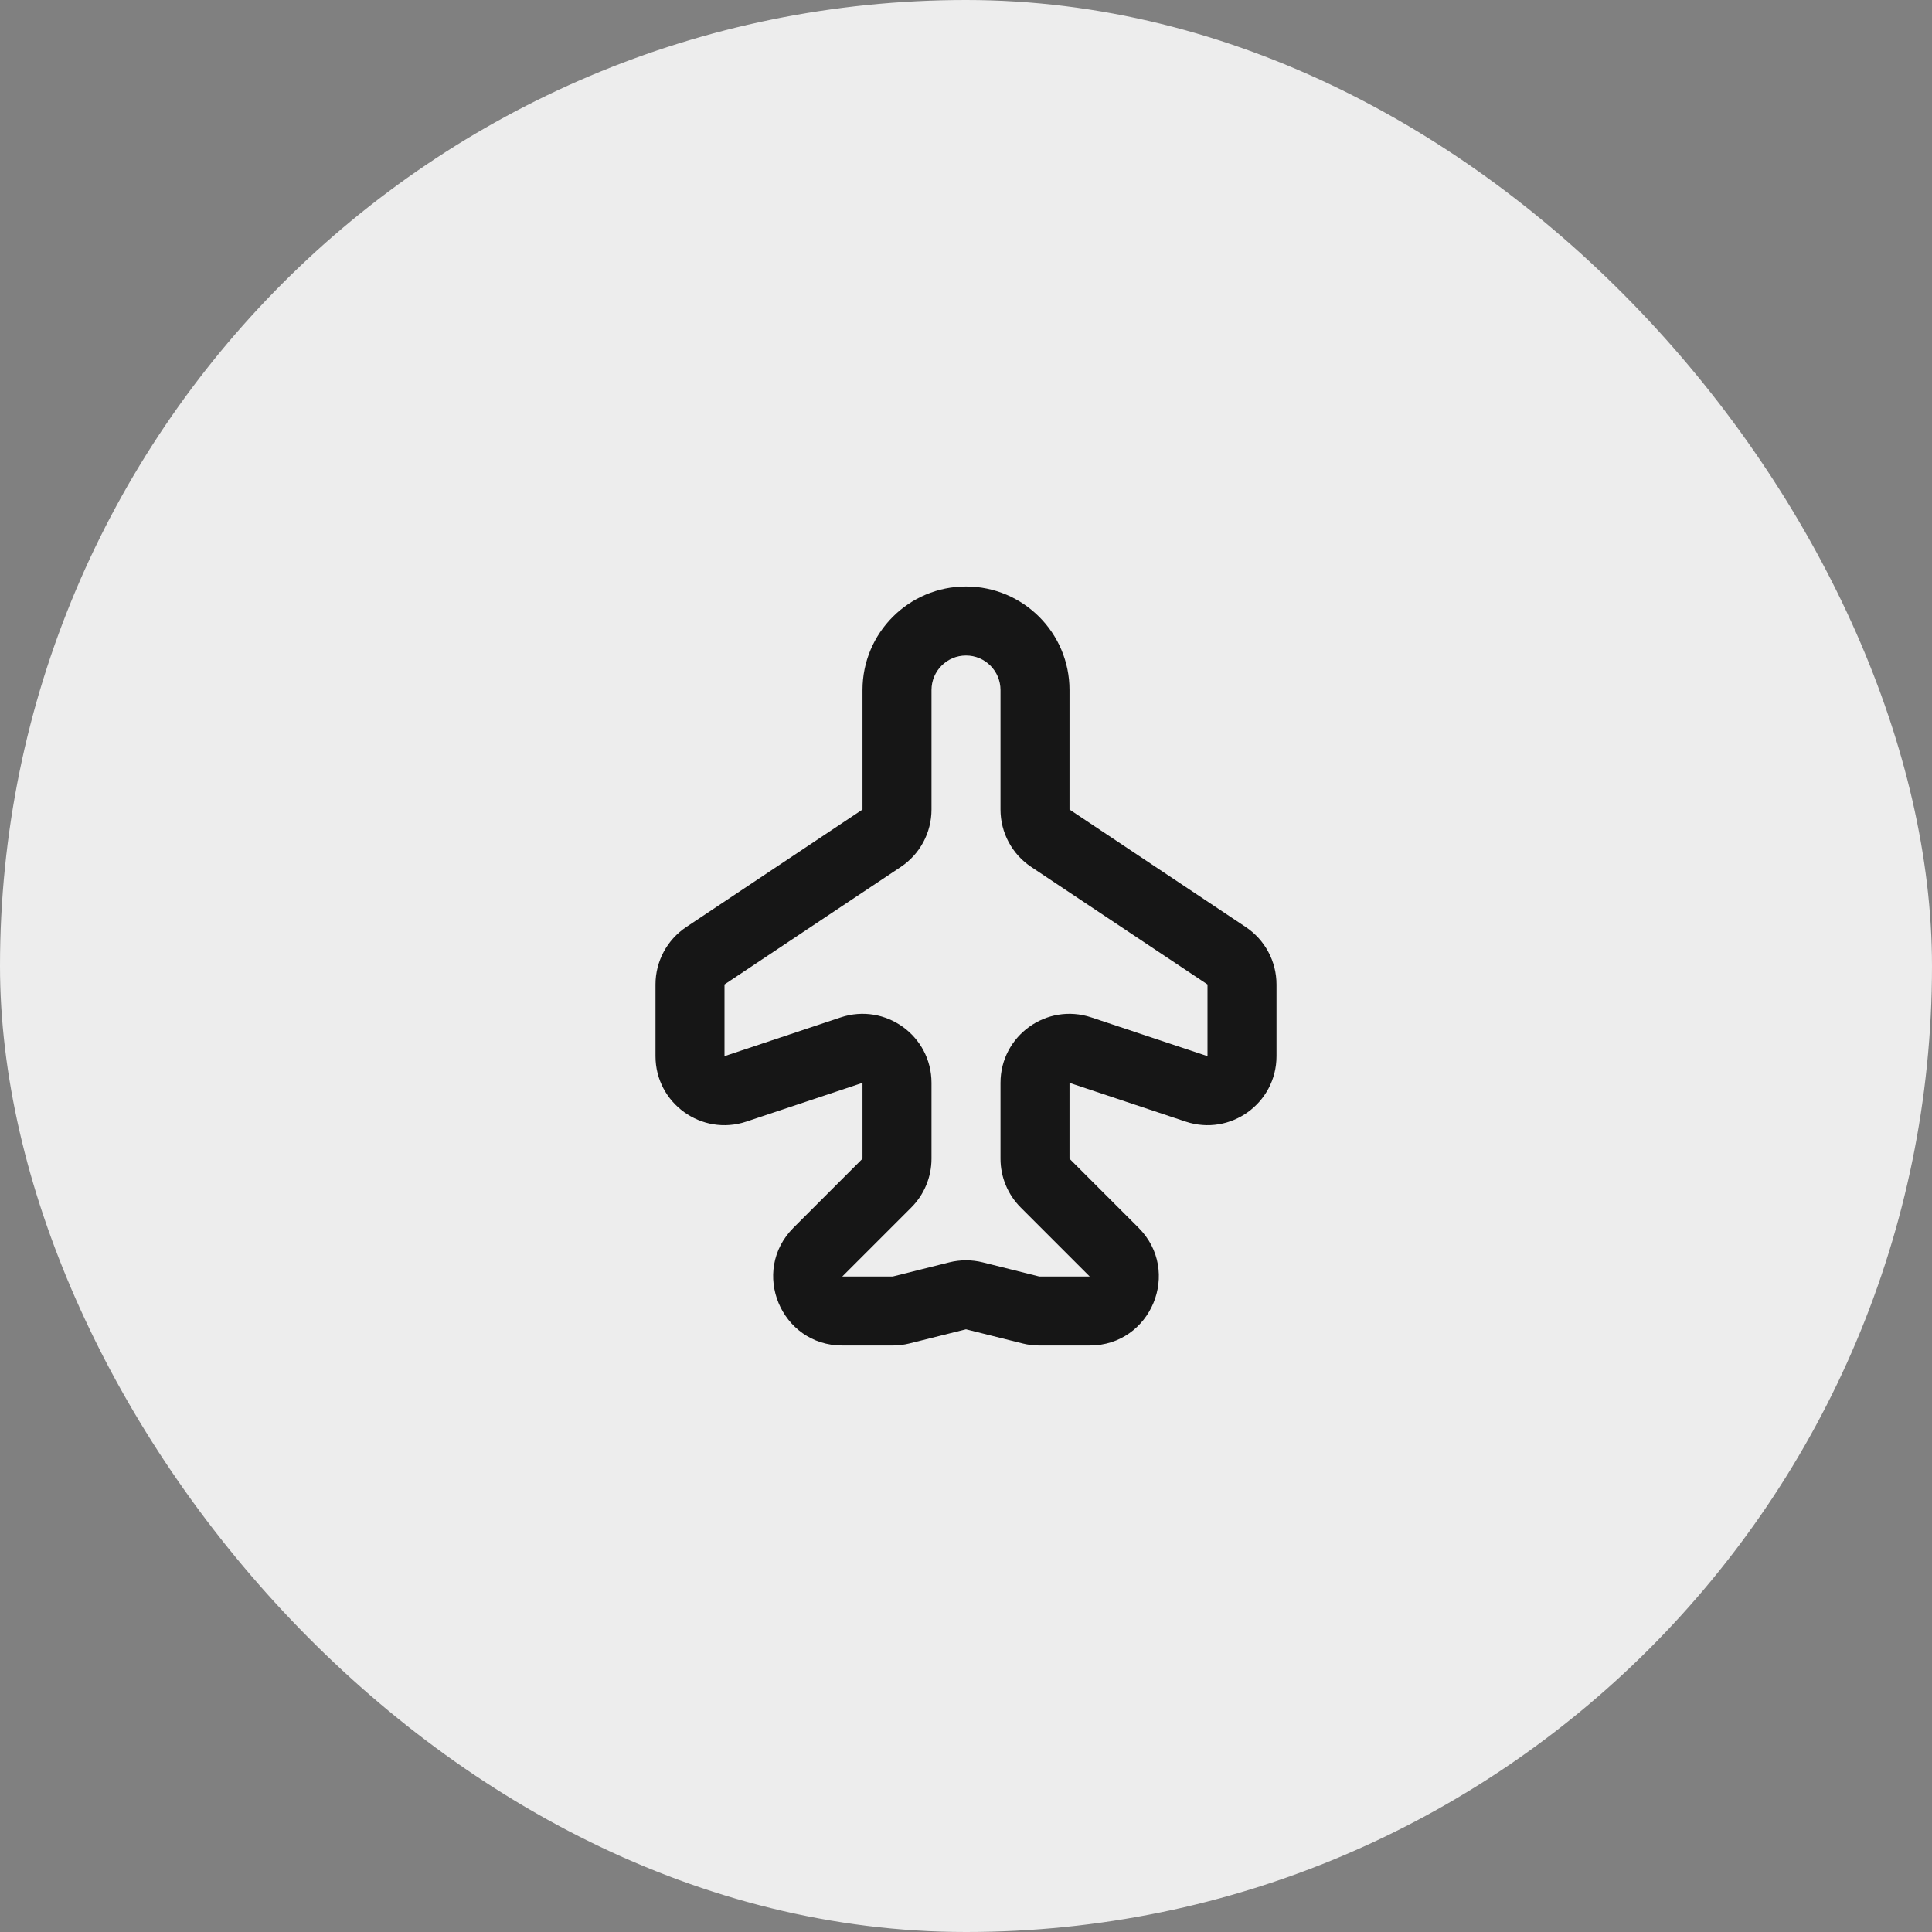
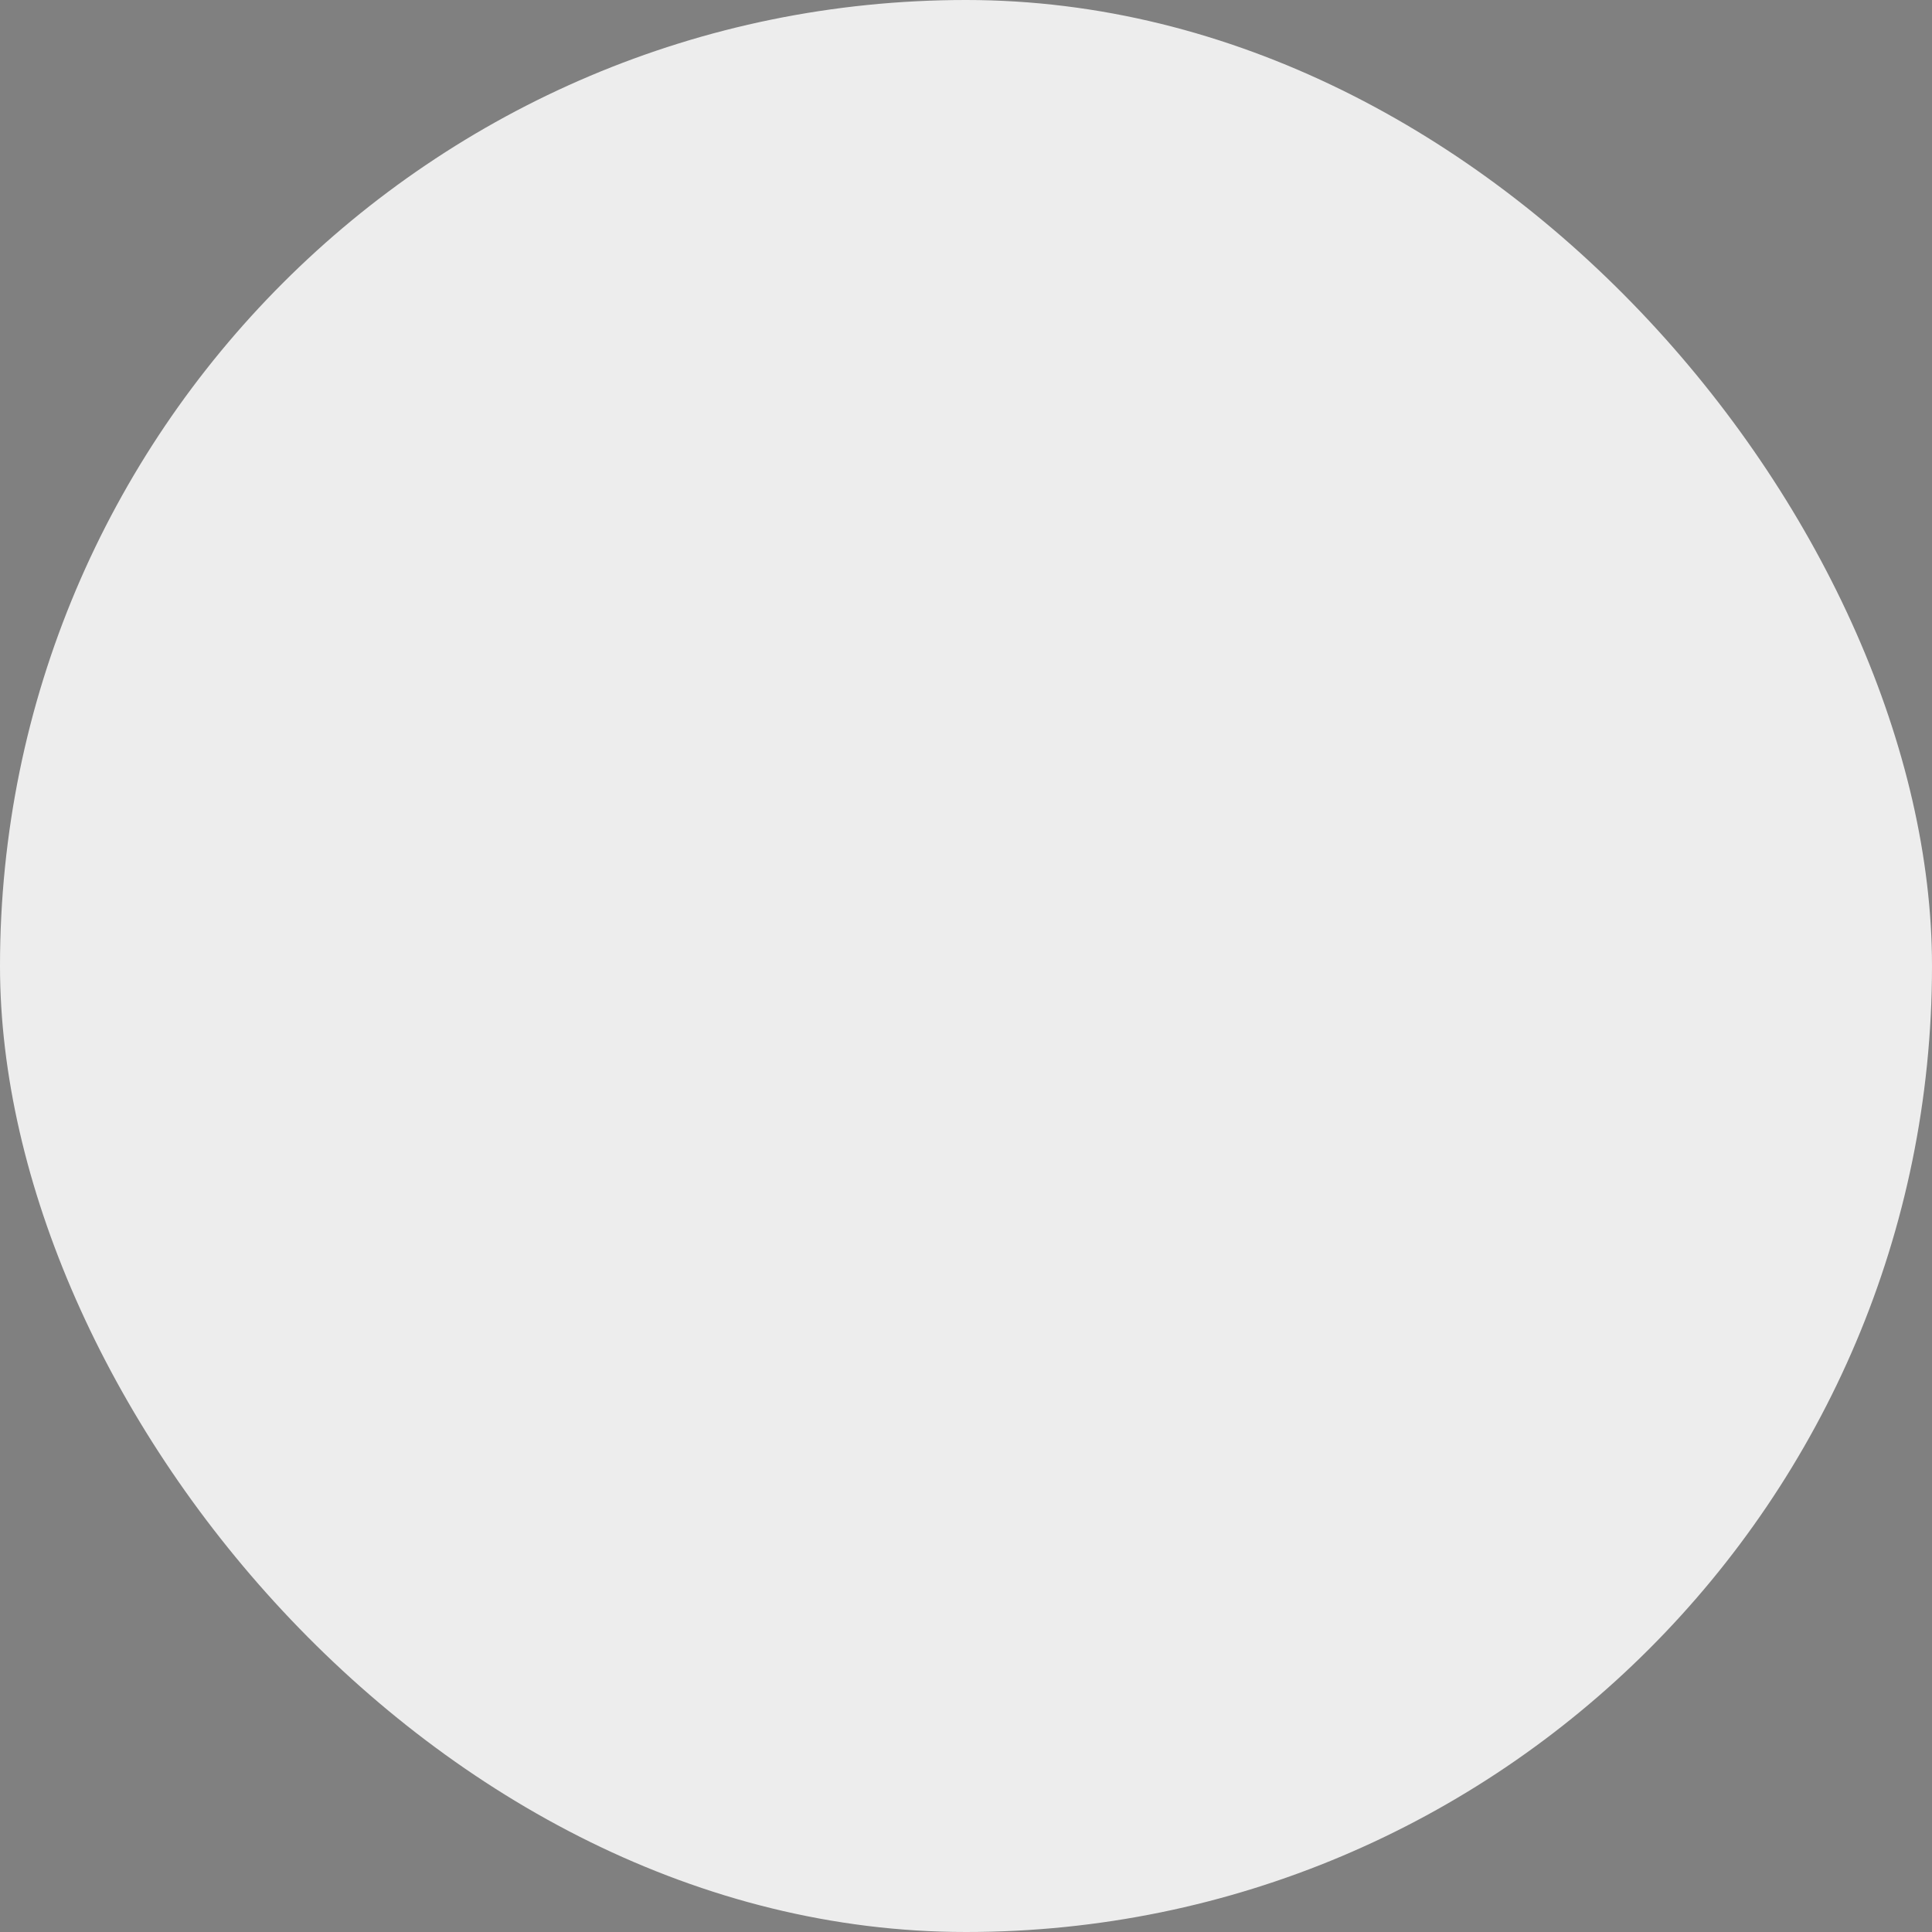
<svg xmlns="http://www.w3.org/2000/svg" width="56" height="56" viewBox="0 0 56 56" fill="none">
  <rect x="0" y="0" width="56" height="56" fill="#808080" stroke="none" />
  <rect width="56" height="56" rx="28" fill="#EDEDED" />
-   <path fill-rule="evenodd" clip-rule="evenodd" d="M28 17C26.343 17 25 18.343 25 20V23.465L19.891 26.871C19.334 27.242 19 27.866 19 28.535V30.613C19 31.978 20.337 32.942 21.633 32.51L25 31.387V33.586L23 35.586C21.74 36.846 22.632 39 24.414 39H25.877C26.04 39 26.203 38.98 26.362 38.94L28 38.531L29.638 38.94C29.797 38.98 29.96 39 30.123 39H31.586C33.368 39 34.26 36.846 33 35.586L31 33.586V31.387L34.367 32.51C35.663 32.942 37 31.978 37 30.613V28.535C37 27.866 36.666 27.242 36.109 26.871L31 23.465V20C31 18.343 29.657 17 28 17ZM27 20C27 19.448 27.448 19 28 19C28.552 19 29 19.448 29 20V23.465C29 24.134 29.334 24.758 29.891 25.129L35 28.535V30.613L31.633 29.49C30.337 29.058 29 30.022 29 31.387V33.586C29 34.116 29.211 34.625 29.586 35L31.586 37H30.123L28.485 36.59C28.167 36.511 27.833 36.511 27.515 36.59L25.877 37H24.414L26.414 35C26.789 34.625 27 34.116 27 33.586V31.387C27 30.022 25.663 29.058 24.367 29.49L21 30.613V28.535L26.109 25.129C26.666 24.758 27 24.134 27 23.465V20Z" fill="#161616" />
</svg>